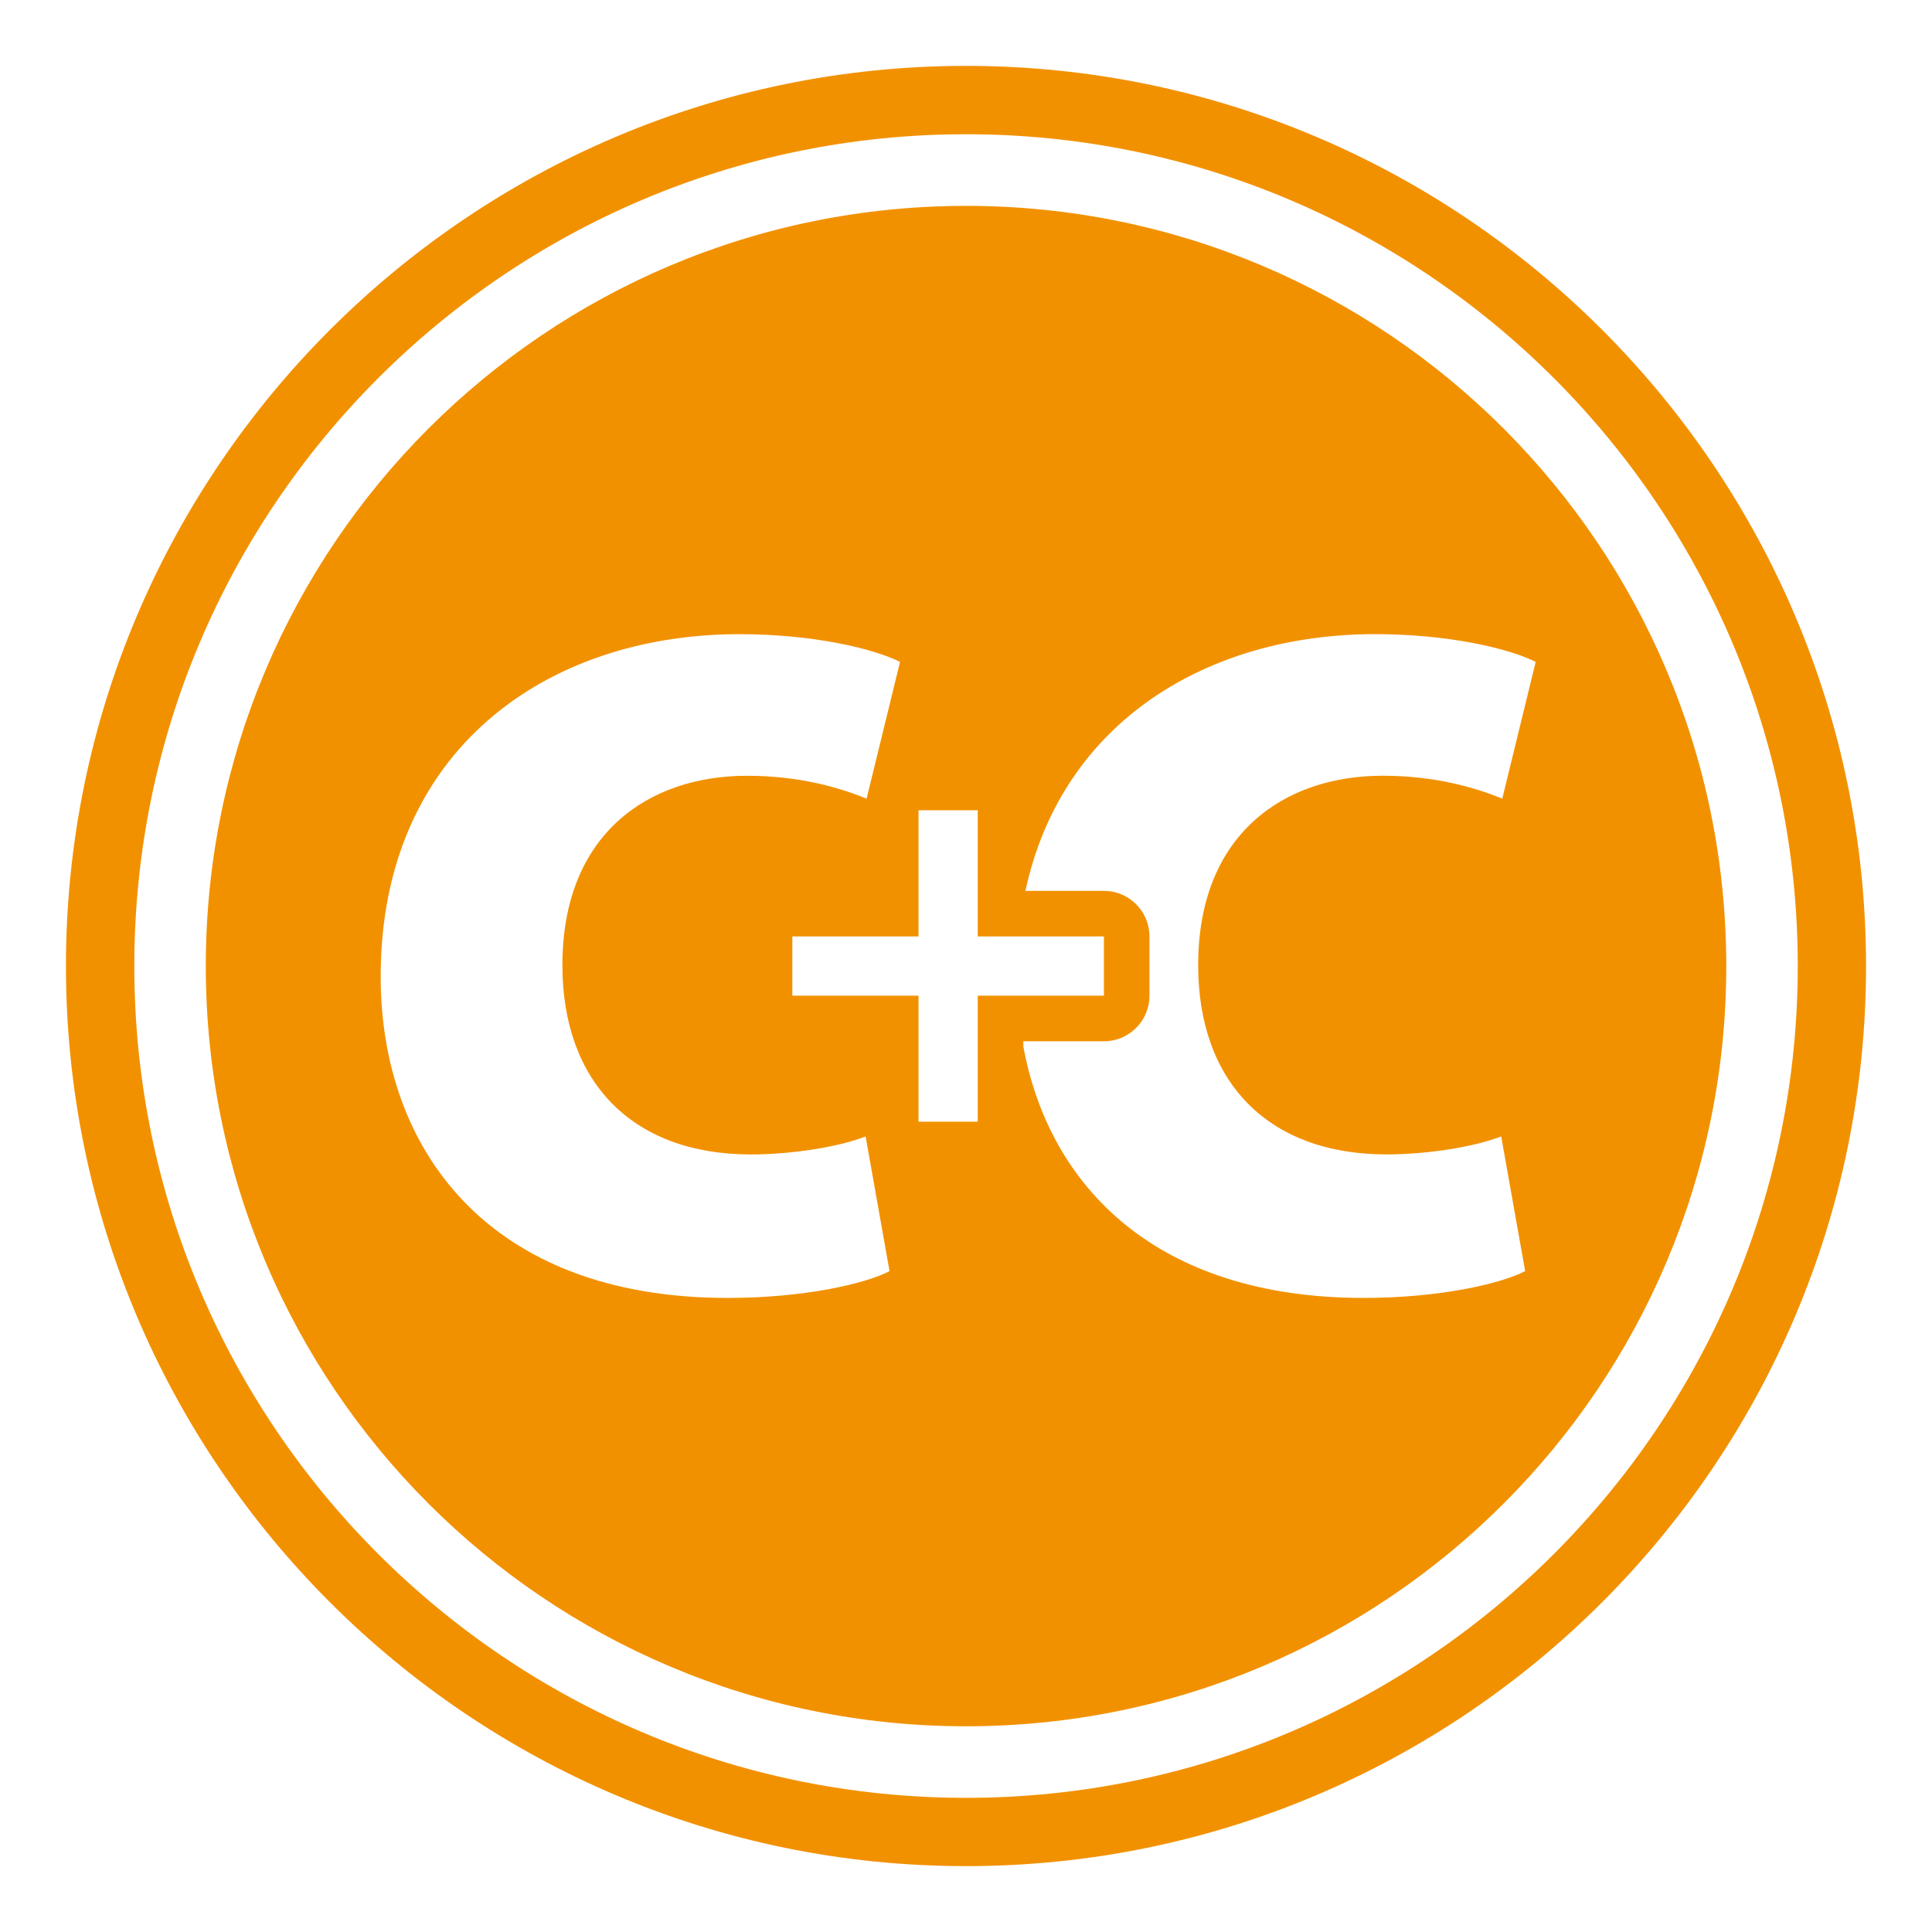
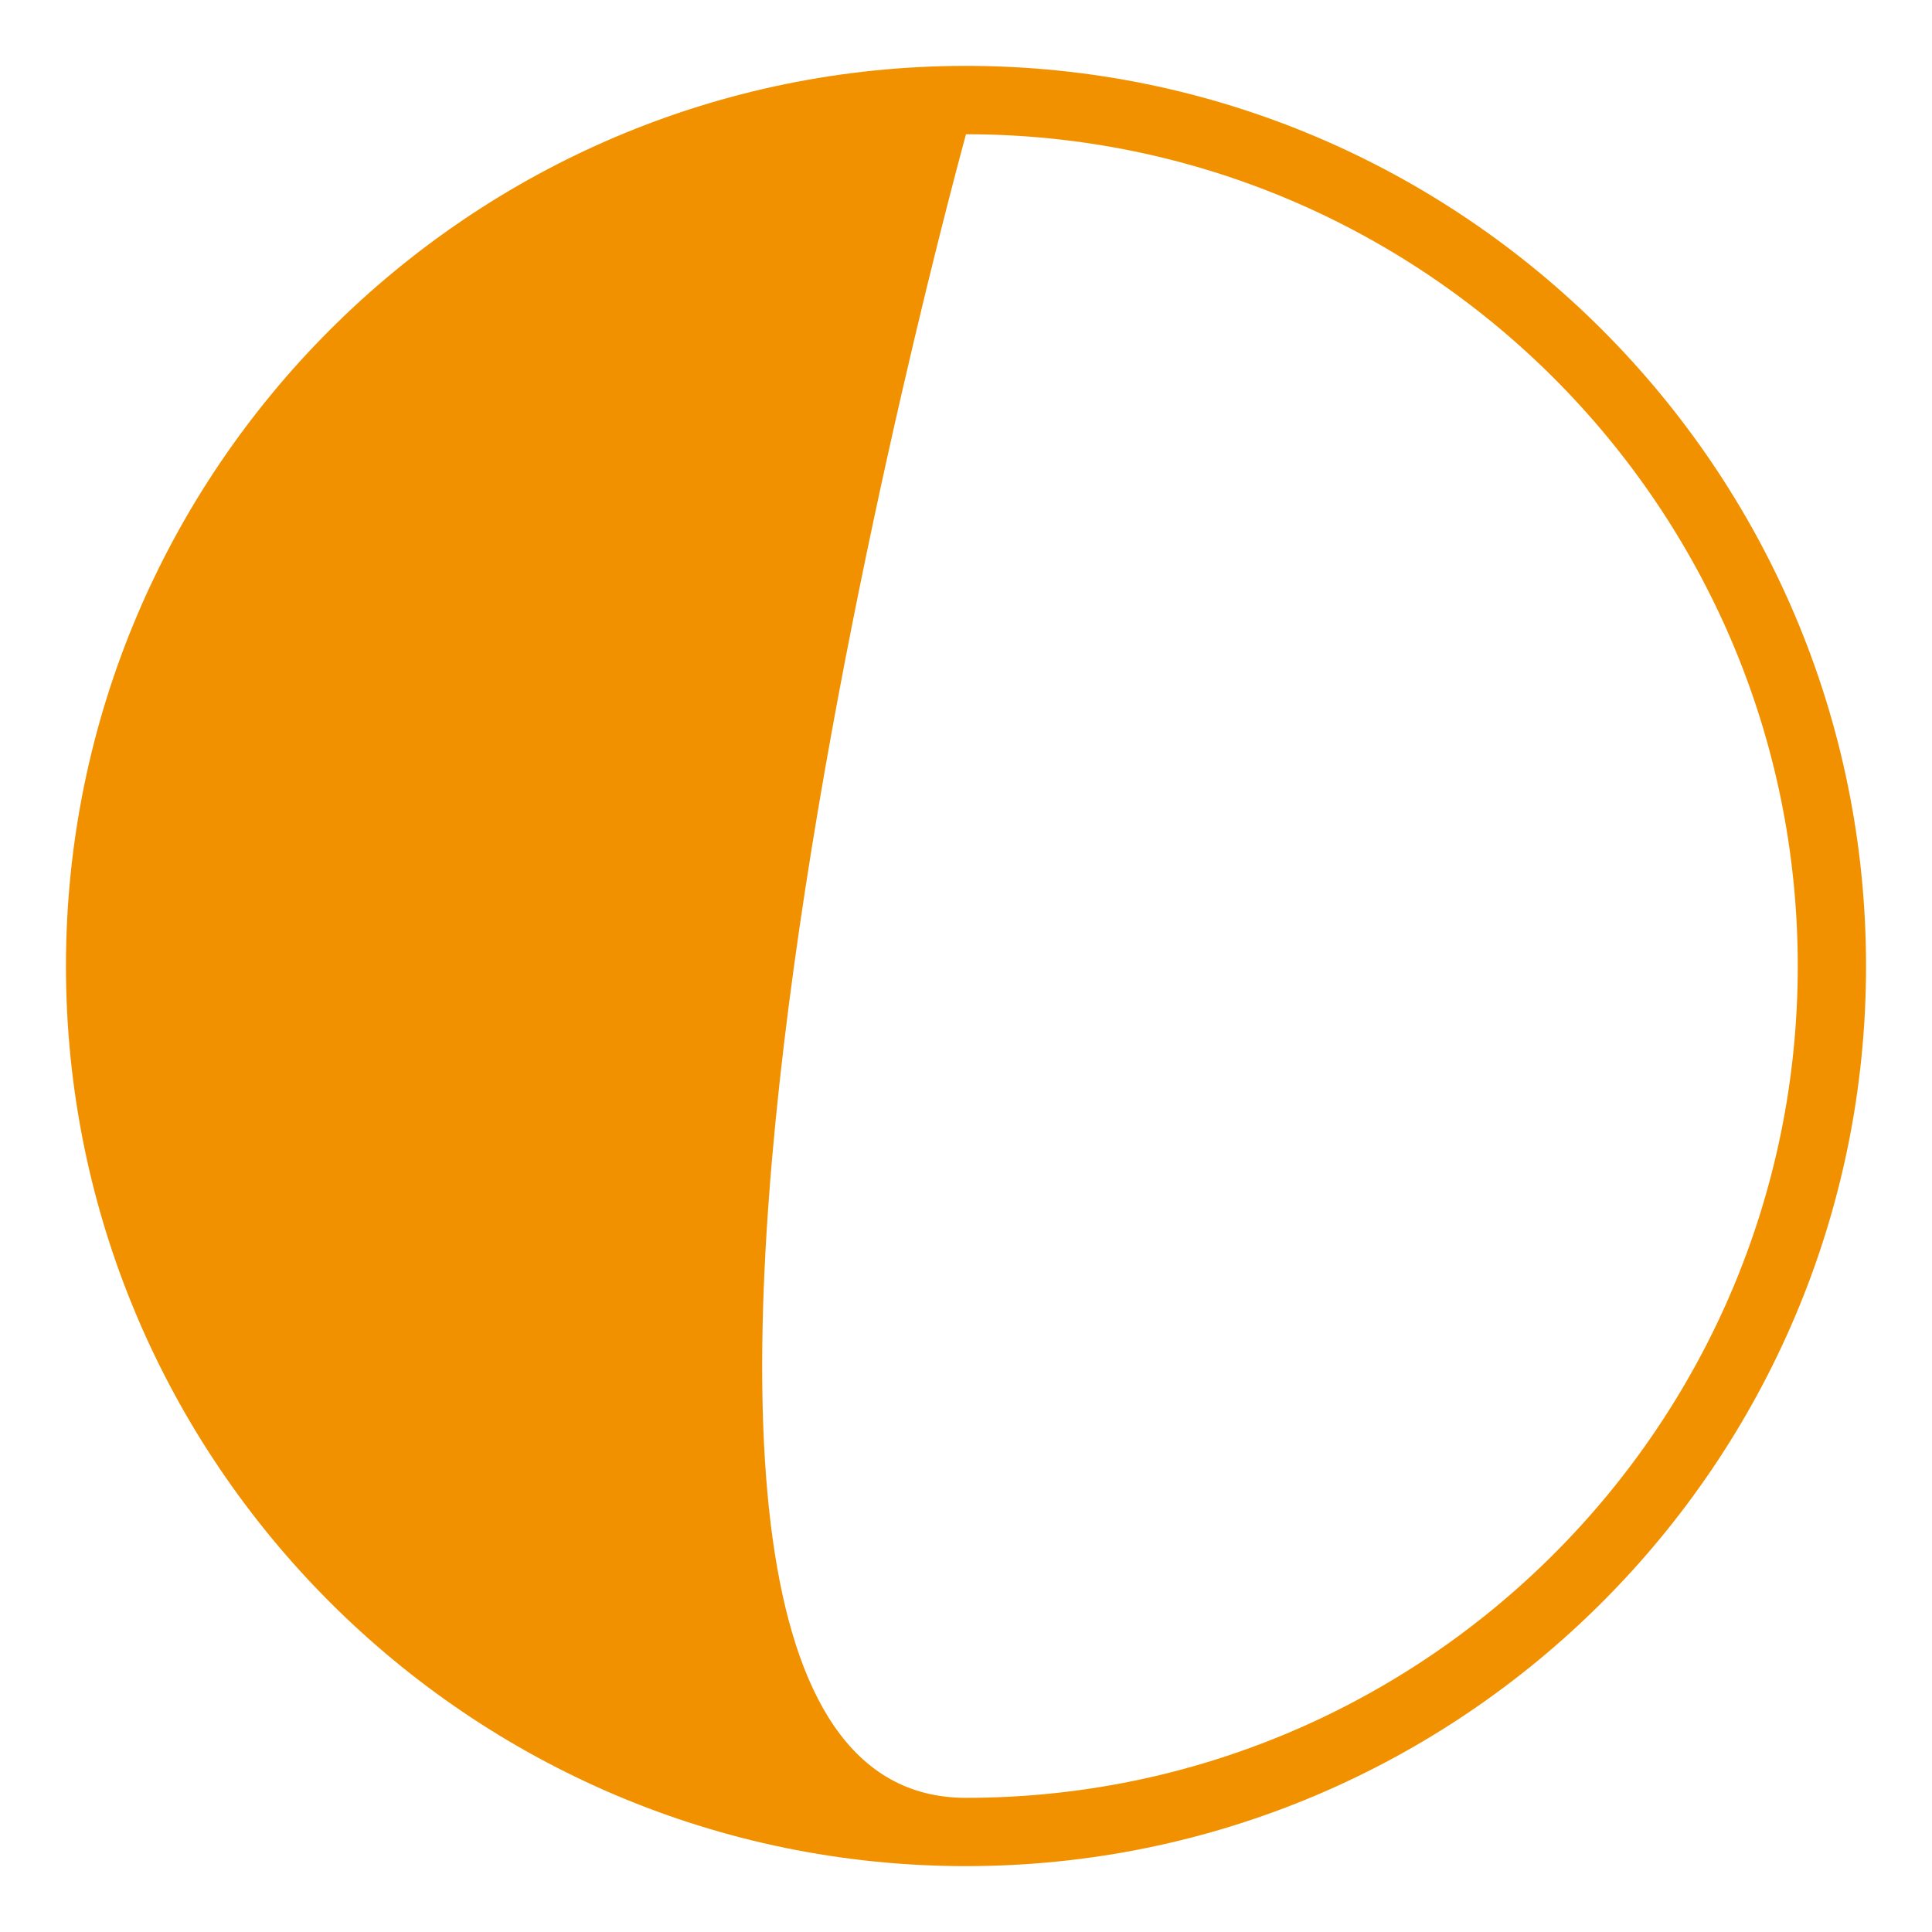
<svg xmlns="http://www.w3.org/2000/svg" xmlns:xlink="http://www.w3.org/1999/xlink" version="1.1" id="圖層_1" x="0px" y="0px" width="52px" height="52px" viewBox="0 0 52 52" enable-background="new 0 0 52 52" xml:space="preserve">
  <g>
    <defs>
      <rect id="SVGID_7_" x="1.776" y="1.773" width="48.449" height="48.453" />
    </defs>
    <clipPath id="SVGID_2_">
      <use xlink:href="#SVGID_7_" overflow="visible" />
    </clipPath>
-     <path clip-path="url(#SVGID_2_)" fill="#F29100" d="M26,3.613c-12.344,0-22.385,10.043-22.385,22.389S13.657,48.389,26,48.389   c12.346,0,22.387-10.041,22.387-22.387S38.346,3.613,26,3.613 M26,50.227c-13.354,0-24.225-10.867-24.225-24.225   C1.776,12.643,12.647,1.773,26,1.773c13.361,0,24.225,10.869,24.225,24.229C50.225,39.359,39.362,50.227,26,50.227" />
-     <path clip-path="url(#SVGID_2_)" fill="#F29100" d="M36.702,34.934c-5.578,0-8.461-2.996-9.158-6.762v-0.146h2.168   c0.678,0,1.226-0.549,1.226-1.227v-1.594c0-0.678-0.548-1.227-1.226-1.227h-2.113c0.986-4.576,4.936-6.91,9.408-6.91   c1.984,0,3.605,0.385,4.326,0.746l-0.899,3.682c-0.748-0.307-1.829-0.617-3.22-0.617c-2.65,0-4.965,1.568-4.965,5.098   c0,3.141,1.877,5.094,5.068,5.094c1.107,0,2.368-0.203,3.088-0.484l0.645,3.625C40.405,34.549,38.758,34.934,36.702,34.934    M26.316,30.191h-1.594v-3.393h-3.396v-1.594h3.396v-3.396h1.594v3.396h3.396v1.594h-3.396V30.191z M19.588,34.934   c-6.486,0-9.342-4.041-9.342-8.65c0-6.1,4.477-9.215,9.653-9.215c1.983,0,3.606,0.385,4.326,0.746l-0.901,3.682   c-0.744-0.307-1.826-0.617-3.22-0.617c-2.653,0-4.967,1.568-4.967,5.098c0,3.141,1.881,5.094,5.071,5.094   c1.106,0,2.371-0.203,3.09-0.484l0.644,3.625C23.299,34.549,21.651,34.934,19.588,34.934 M26.002,5.541   c-11.301,0-20.463,9.16-20.463,20.463c0,11.297,9.162,20.459,20.463,20.459c11.299,0,20.461-9.162,20.461-20.459   C46.463,14.701,37.301,5.541,26.002,5.541" />
+     <path clip-path="url(#SVGID_2_)" fill="#F29100" d="M26,3.613S13.657,48.389,26,48.389   c12.346,0,22.387-10.041,22.387-22.387S38.346,3.613,26,3.613 M26,50.227c-13.354,0-24.225-10.867-24.225-24.225   C1.776,12.643,12.647,1.773,26,1.773c13.361,0,24.225,10.869,24.225,24.229C50.225,39.359,39.362,50.227,26,50.227" />
  </g>
</svg>